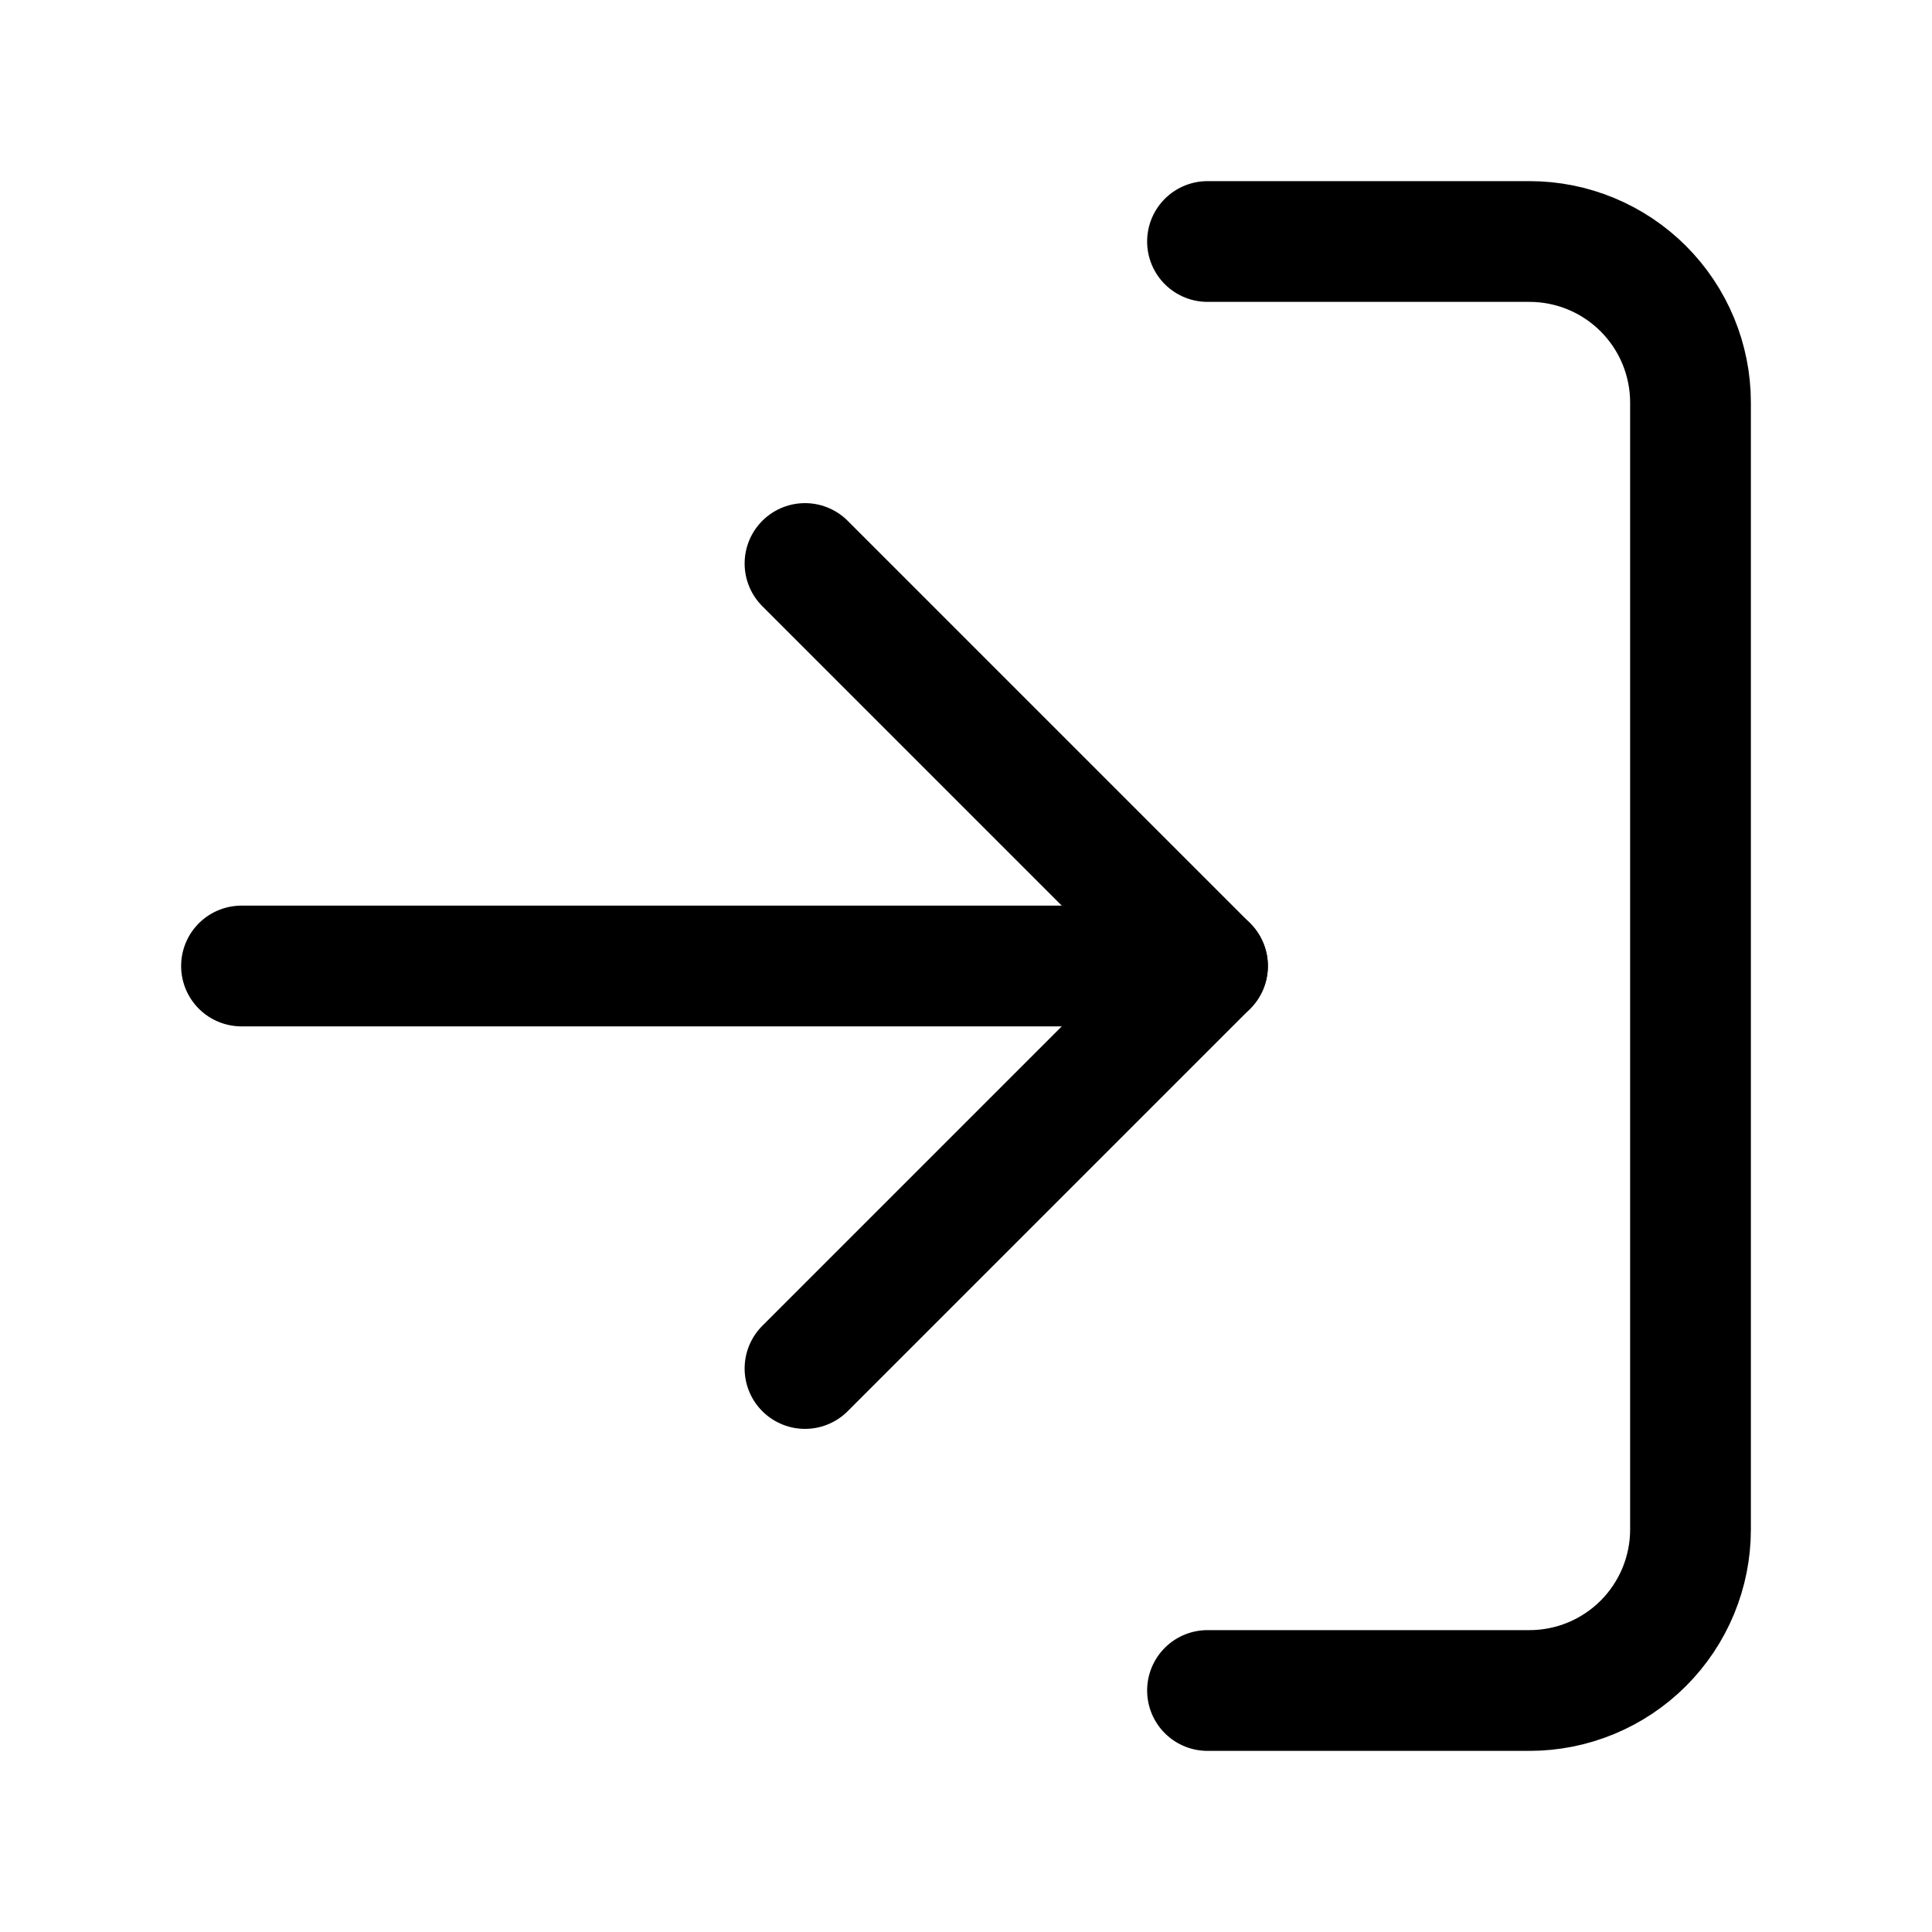
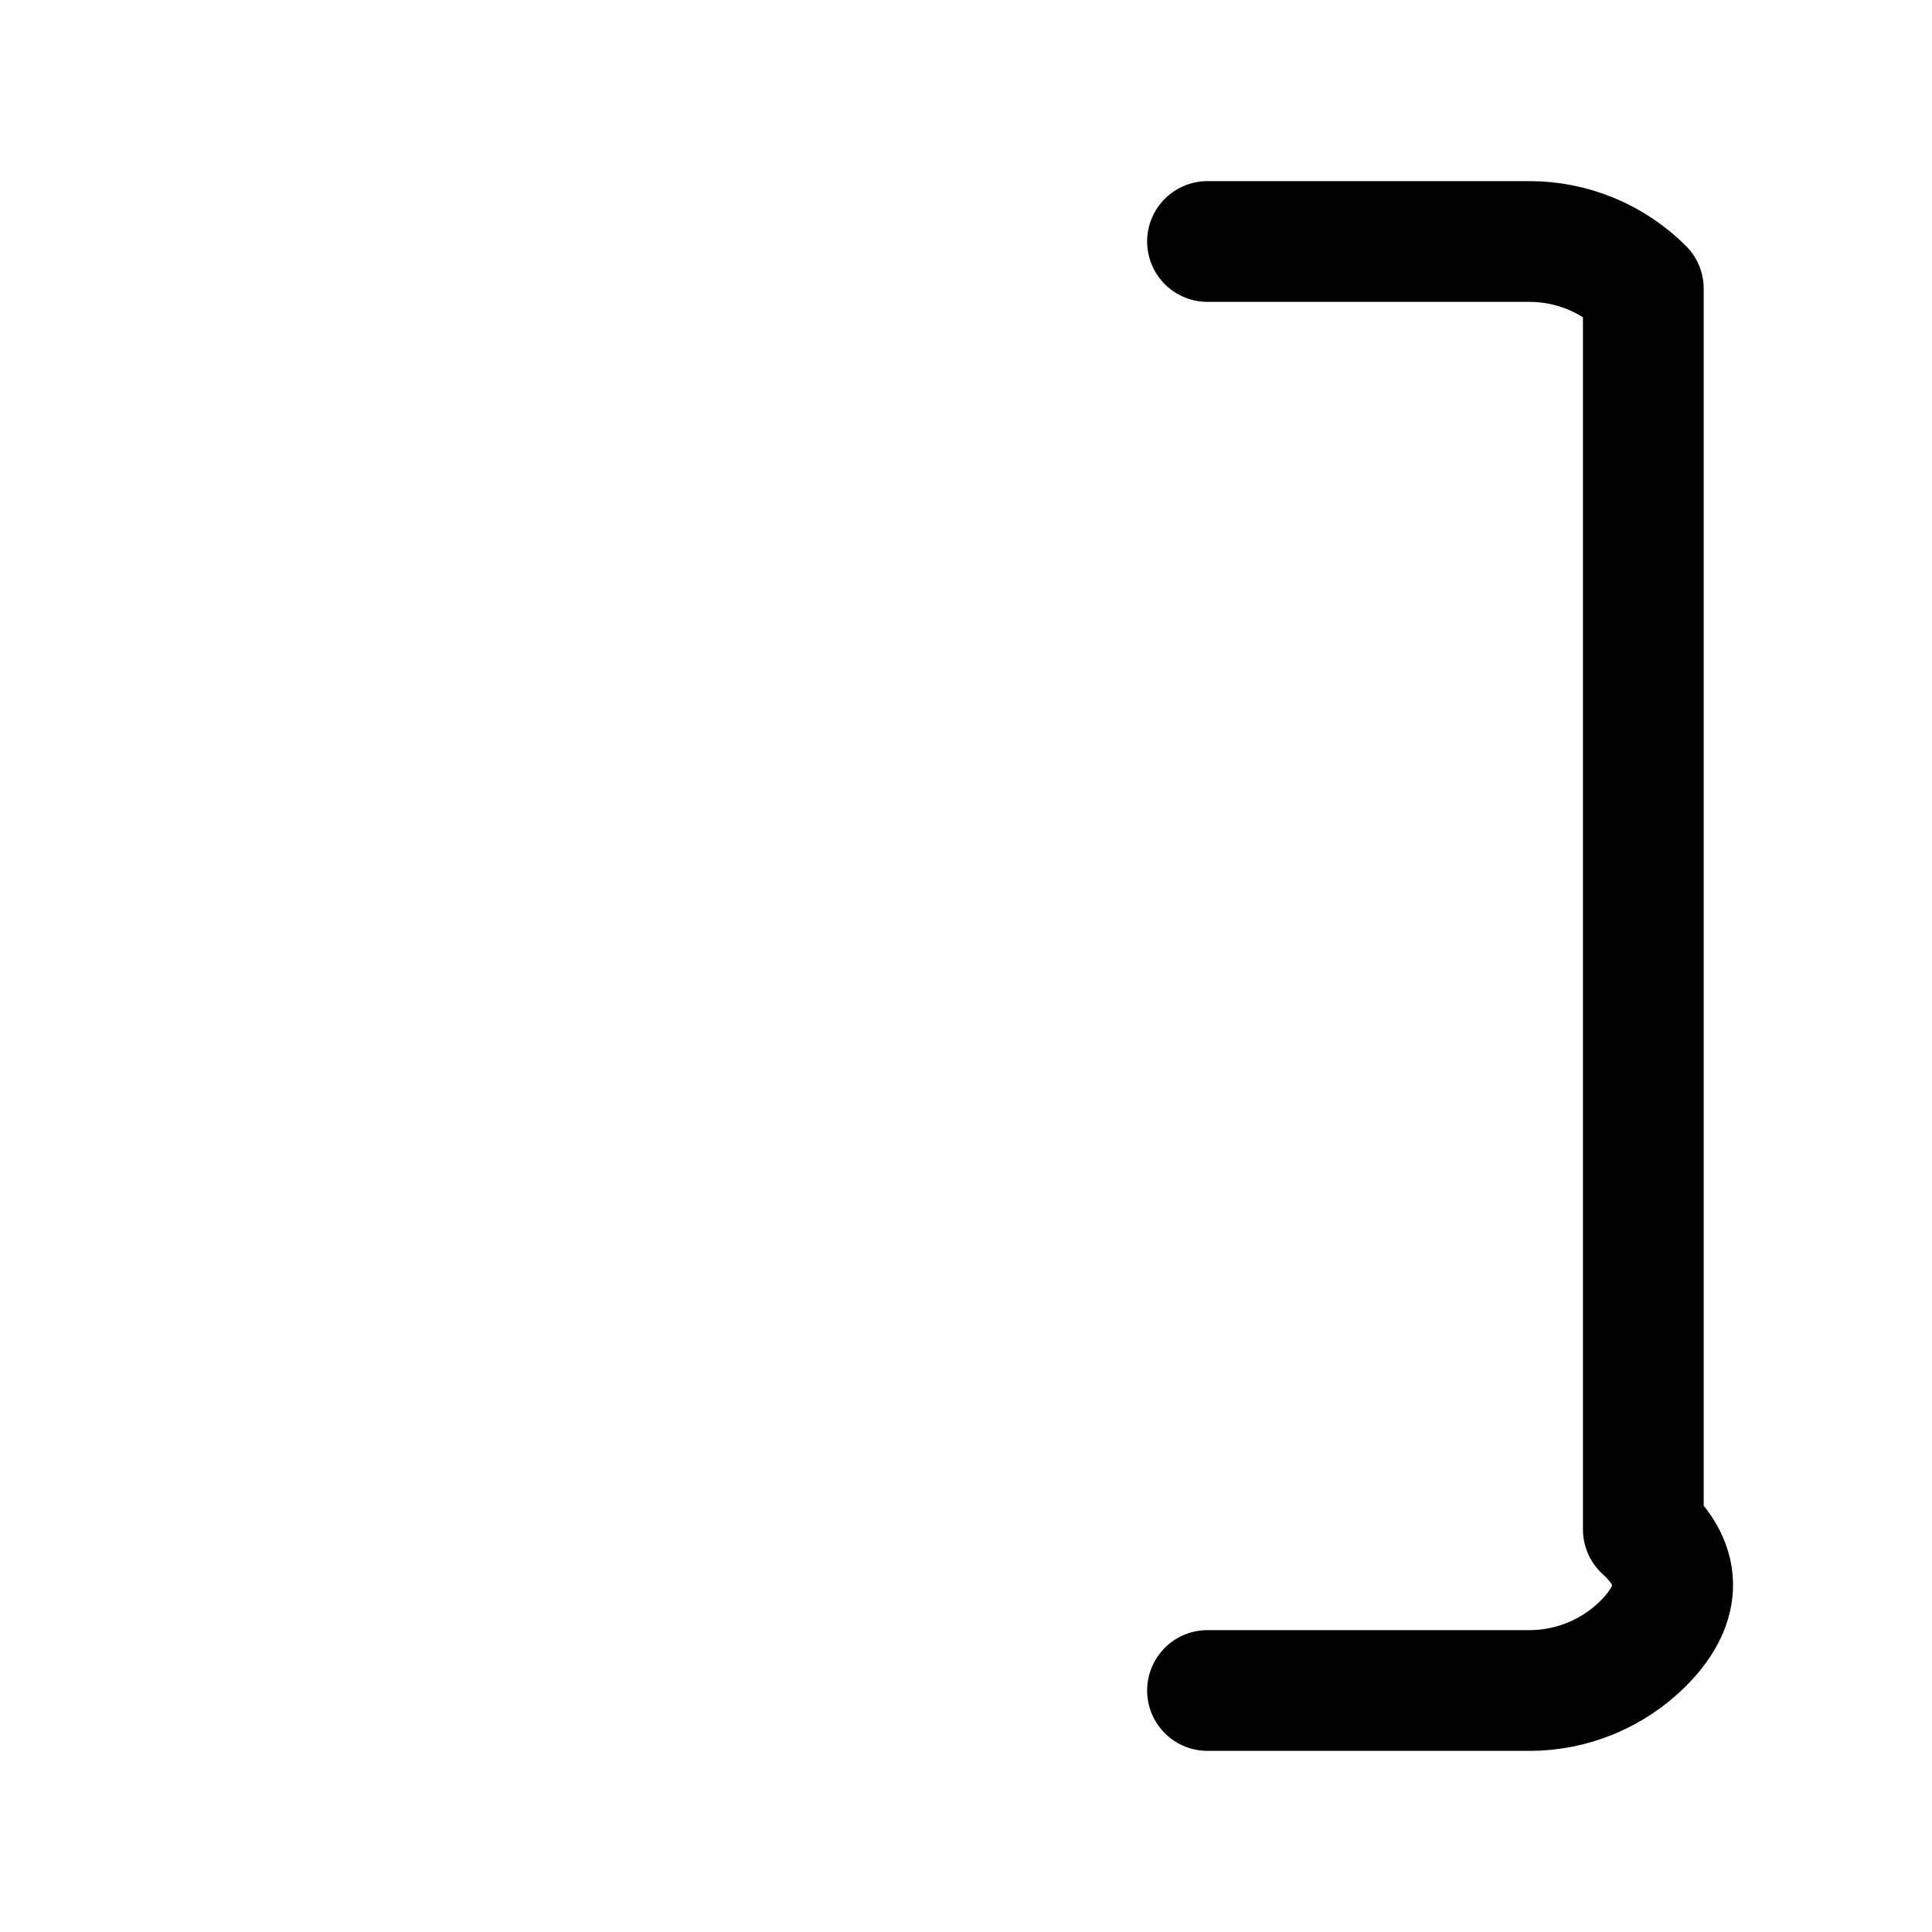
<svg xmlns="http://www.w3.org/2000/svg" width="24" height="24" viewBox="0 0 24 24" fill="none">
-   <path d="M15 3H19C19.53 3 20.039 3.211 20.414 3.586C20.789 3.961 21 4.47 21 5V19C21 19.53 20.789 20.039 20.414 20.414C20.039 20.789 19.53 21 19 21H15" stroke="black" stroke-width="1.5" stroke-linecap="round" stroke-linejoin="round" />
-   <path d="M10 17L15 12L10 7" stroke="black" stroke-width="1.5" stroke-linecap="round" stroke-linejoin="round" />
-   <path d="M15 12H3" stroke="black" stroke-width="1.5" stroke-linecap="round" stroke-linejoin="round" />
+   <path d="M15 3H19C19.53 3 20.039 3.211 20.414 3.586V19C21 19.53 20.789 20.039 20.414 20.414C20.039 20.789 19.53 21 19 21H15" stroke="black" stroke-width="1.5" stroke-linecap="round" stroke-linejoin="round" />
</svg>